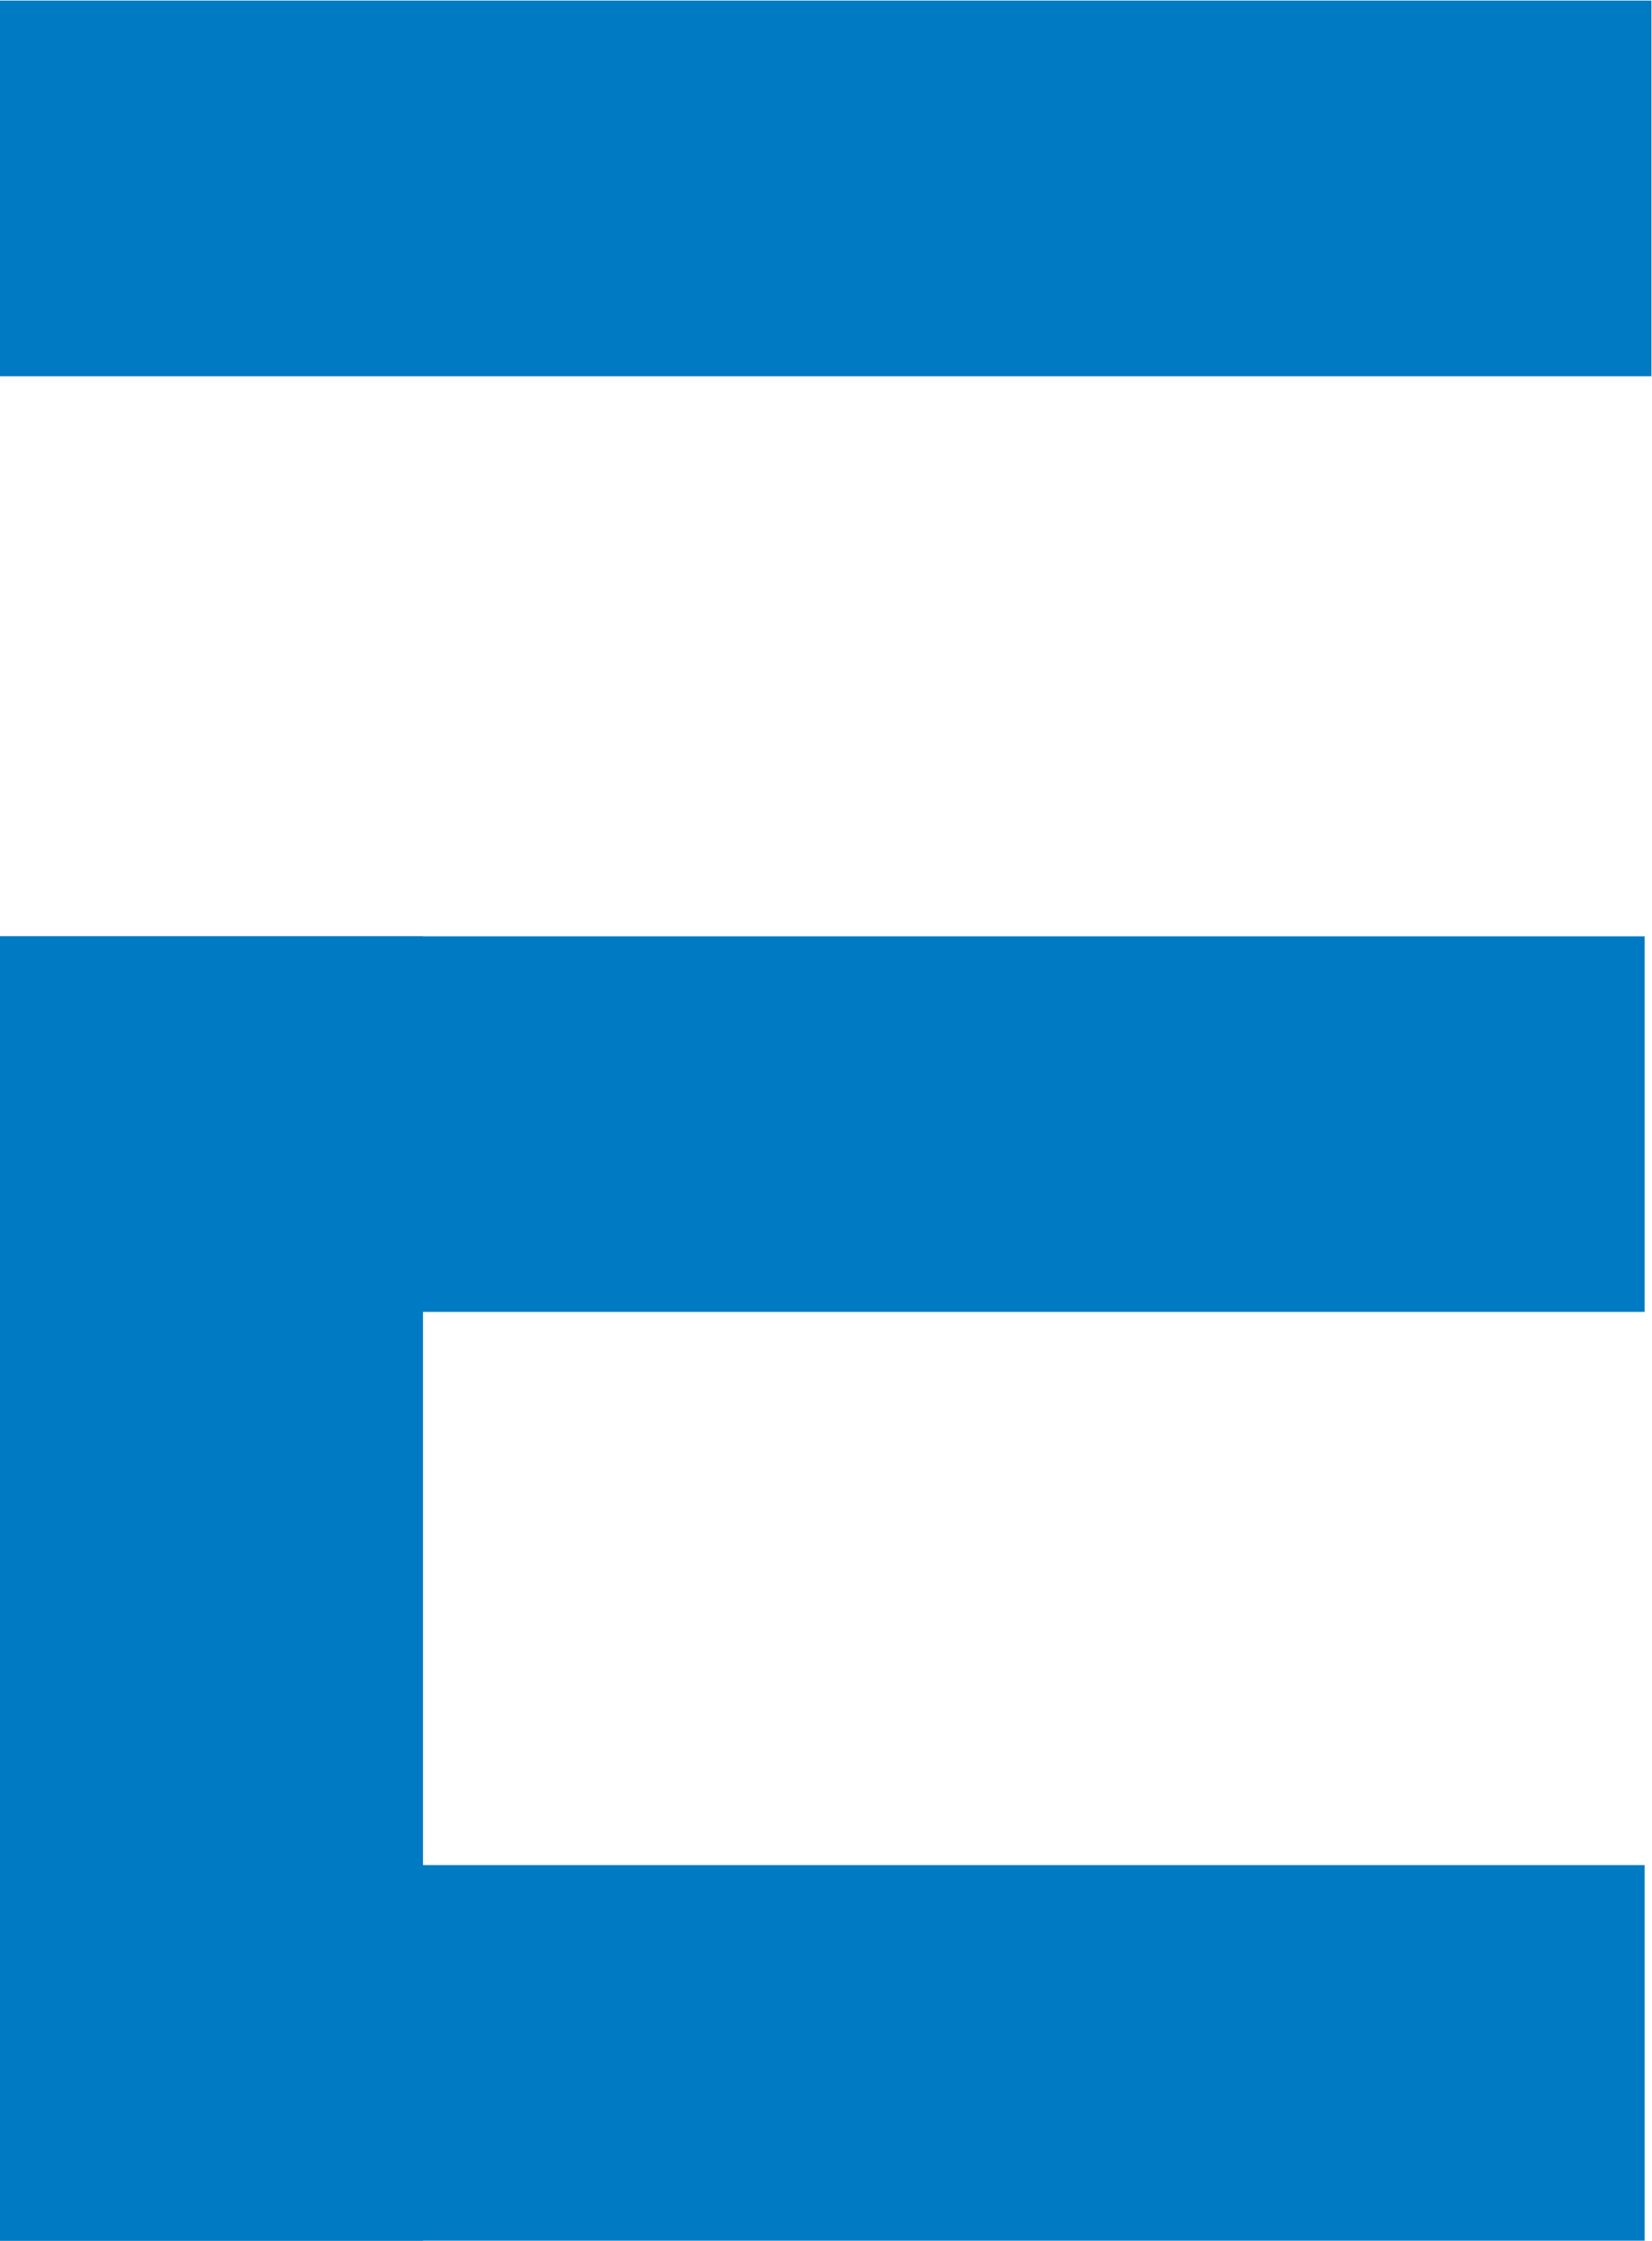
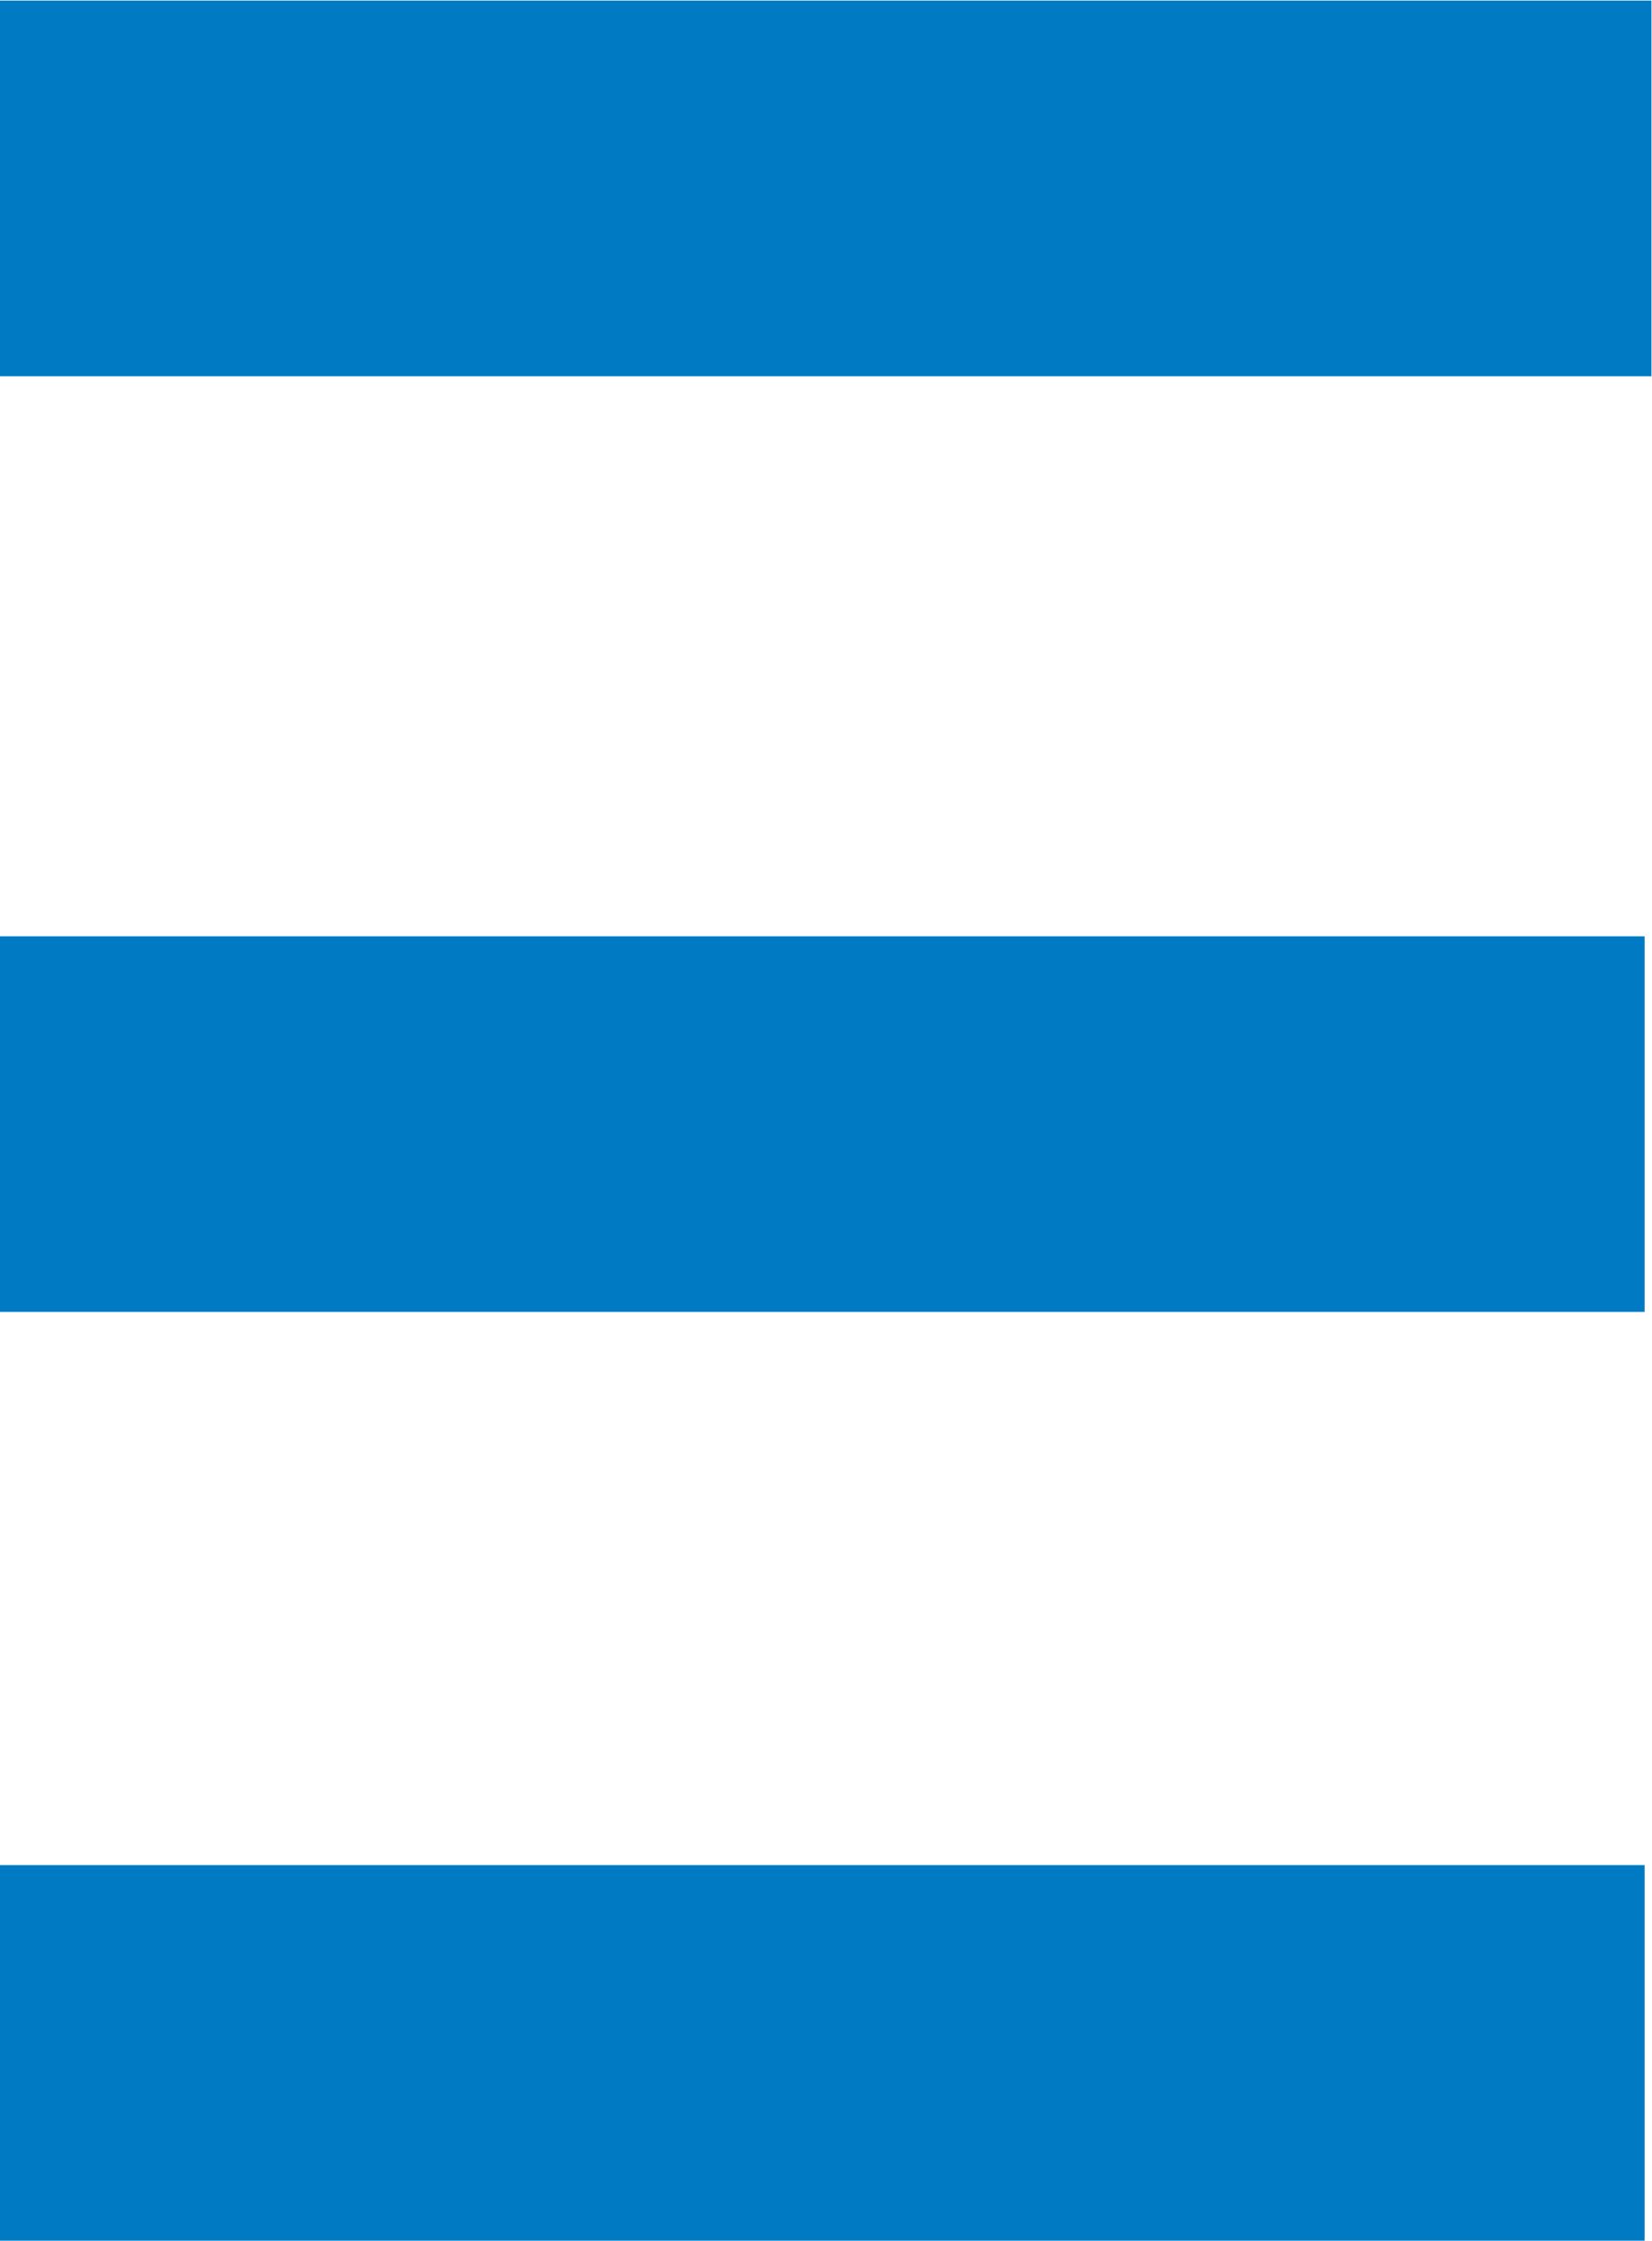
<svg xmlns="http://www.w3.org/2000/svg" version="1.2" viewBox="0 0 1163 1577">
  <path fill="#007bc3" d="M0 .4h1162.6v264.4H0zm0 658.5h1157.8v264.3H0zm0 653.6h1157.8v264.3H0z" />
-   <path fill="#007bc3" d="M0 658.9h297.8v917.9H0z" />
</svg>